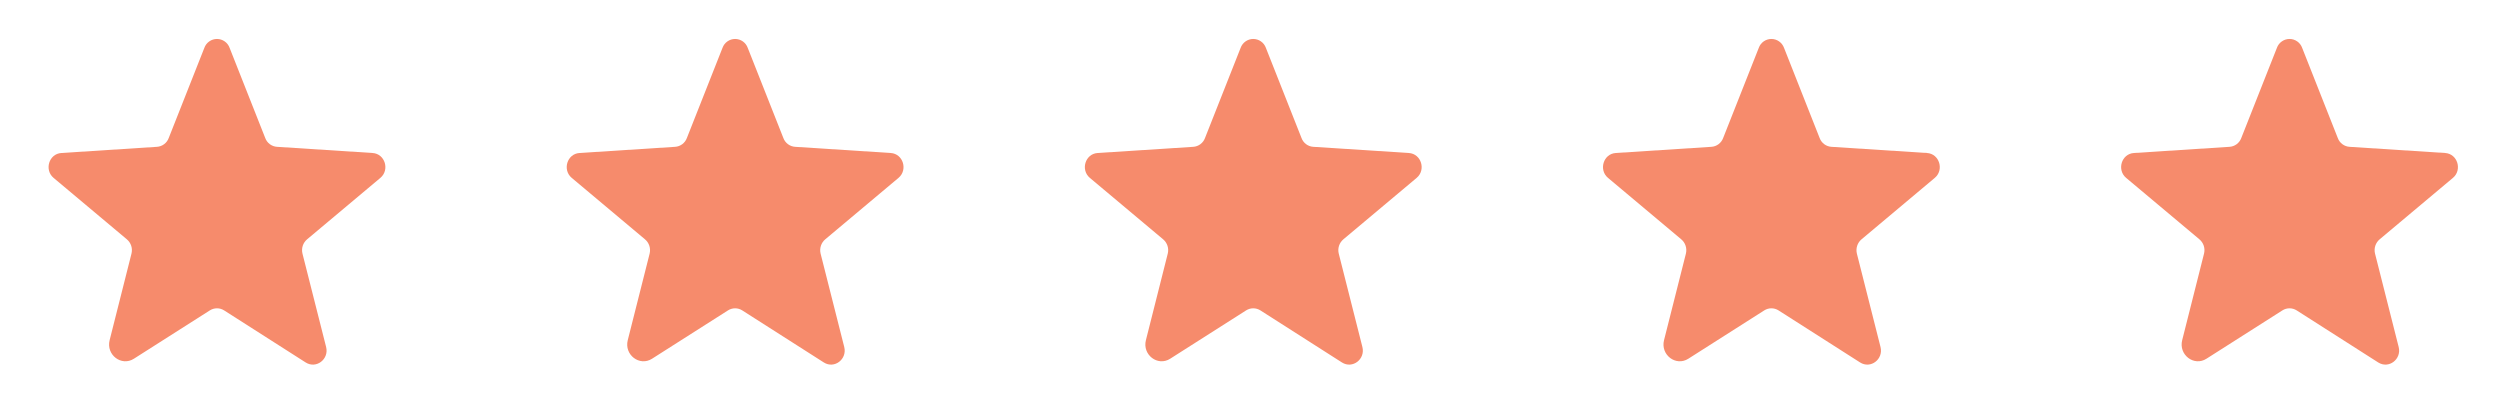
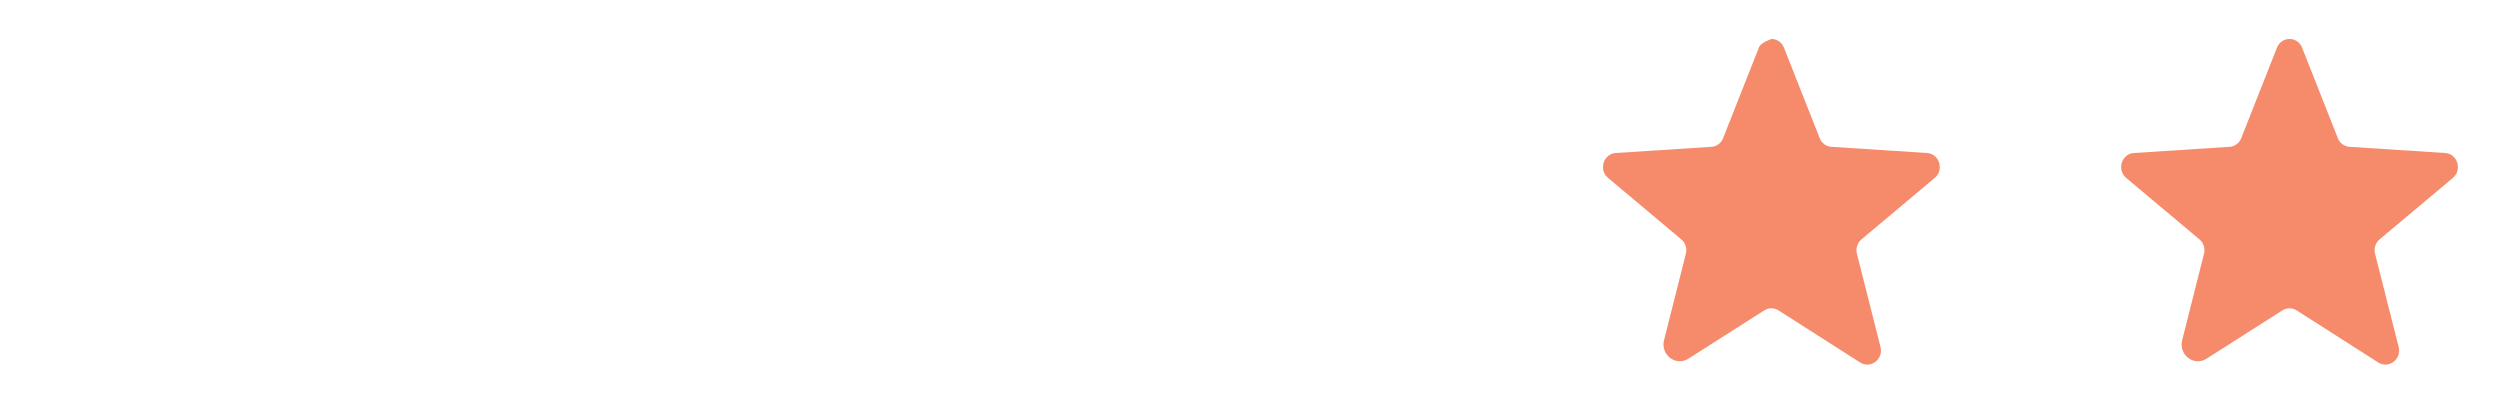
<svg xmlns="http://www.w3.org/2000/svg" width="96" height="16" viewBox="0 0 96 16" fill="none">
-   <path d="M8.606 11.919L11.739 13.919C12.143 14.175 12.641 13.794 12.523 13.325L11.615 9.738C11.59 9.638 11.594 9.534 11.626 9.436C11.658 9.339 11.717 9.253 11.795 9.188L14.606 6.831C14.973 6.525 14.786 5.906 14.307 5.875L10.639 5.638C10.539 5.632 10.443 5.597 10.362 5.537C10.281 5.477 10.22 5.395 10.185 5.3L8.817 1.838C8.781 1.737 8.715 1.651 8.628 1.59C8.541 1.529 8.438 1.496 8.332 1.496C8.226 1.496 8.123 1.529 8.036 1.59C7.949 1.651 7.883 1.737 7.847 1.838L6.479 5.3C6.444 5.395 6.383 5.477 6.302 5.537C6.222 5.597 6.125 5.632 6.025 5.638L2.357 5.875C1.878 5.906 1.692 6.525 2.058 6.831L4.869 9.188C4.947 9.253 5.006 9.339 5.038 9.436C5.07 9.534 5.074 9.638 5.049 9.738L4.21 13.062C4.067 13.625 4.664 14.081 5.142 13.775L8.058 11.919C8.14 11.867 8.235 11.839 8.332 11.839C8.429 11.839 8.524 11.867 8.606 11.919Z" fill="#F68B6C" />
-   <path d="M28.502 11.919L31.636 13.919C32.04 14.175 32.537 13.794 32.419 13.325L31.511 9.738C31.487 9.638 31.491 9.534 31.523 9.436C31.555 9.339 31.613 9.253 31.692 9.188L34.502 6.831C34.869 6.525 34.682 5.906 34.204 5.875L30.535 5.638C30.435 5.632 30.339 5.597 30.258 5.537C30.178 5.477 30.116 5.395 30.081 5.3L28.713 1.838C28.677 1.737 28.611 1.651 28.525 1.59C28.438 1.529 28.334 1.496 28.229 1.496C28.123 1.496 28.019 1.529 27.933 1.59C27.846 1.651 27.78 1.737 27.744 1.838L26.376 5.3C26.341 5.395 26.279 5.477 26.199 5.537C26.118 5.597 26.022 5.632 25.922 5.638L22.253 5.875C21.775 5.906 21.588 6.525 21.955 6.831L24.765 9.188C24.844 9.253 24.902 9.339 24.934 9.436C24.966 9.534 24.97 9.638 24.946 9.738L24.106 13.062C23.963 13.625 24.56 14.081 25.039 13.775L27.955 11.919C28.037 11.867 28.132 11.839 28.229 11.839C28.325 11.839 28.42 11.867 28.502 11.919Z" fill="#F68B6C" />
-   <path d="M48.399 11.919L51.532 13.919C51.936 14.175 52.434 13.794 52.316 13.325L51.408 9.738C51.383 9.638 51.387 9.534 51.419 9.436C51.451 9.339 51.51 9.253 51.588 9.188L54.399 6.831C54.765 6.525 54.579 5.906 54.1 5.875L50.432 5.638C50.332 5.632 50.235 5.597 50.155 5.537C50.074 5.477 50.013 5.395 49.978 5.3L48.61 1.838C48.574 1.737 48.508 1.651 48.421 1.59C48.334 1.529 48.231 1.496 48.125 1.496C48.019 1.496 47.916 1.529 47.829 1.59C47.742 1.651 47.676 1.737 47.64 1.838L46.272 5.3C46.237 5.395 46.176 5.477 46.095 5.537C46.015 5.597 45.918 5.632 45.818 5.638L42.15 5.875C41.671 5.906 41.485 6.525 41.851 6.831L44.662 9.188C44.74 9.253 44.799 9.339 44.831 9.436C44.863 9.534 44.867 9.638 44.842 9.738L44.003 13.062C43.86 13.625 44.457 14.081 44.935 13.775L47.851 11.919C47.933 11.867 48.028 11.839 48.125 11.839C48.222 11.839 48.317 11.867 48.399 11.919Z" fill="#F68B6C" />
-   <path d="M68.295 11.919L71.429 13.919C71.833 14.175 72.33 13.794 72.212 13.325L71.304 9.738C71.28 9.638 71.284 9.534 71.316 9.436C71.348 9.339 71.406 9.253 71.485 9.188L74.295 6.831C74.662 6.525 74.475 5.906 73.997 5.875L70.328 5.638C70.228 5.632 70.132 5.597 70.051 5.537C69.971 5.477 69.909 5.395 69.874 5.3L68.507 1.838C68.47 1.737 68.404 1.651 68.317 1.59C68.231 1.529 68.127 1.496 68.022 1.496C67.916 1.496 67.812 1.529 67.725 1.59C67.639 1.651 67.573 1.737 67.537 1.838L66.169 5.3C66.134 5.395 66.072 5.477 65.992 5.537C65.911 5.597 65.815 5.632 65.715 5.638L62.046 5.875C61.568 5.906 61.381 6.525 61.748 6.831L64.558 9.188C64.637 9.253 64.695 9.339 64.727 9.436C64.759 9.534 64.763 9.638 64.739 9.738L63.899 13.062C63.756 13.625 64.353 14.081 64.832 13.775L67.748 11.919C67.83 11.867 67.925 11.839 68.022 11.839C68.118 11.839 68.213 11.867 68.295 11.919Z" fill="#F68B6C" />
+   <path d="M68.295 11.919L71.429 13.919C71.833 14.175 72.33 13.794 72.212 13.325L71.304 9.738C71.28 9.638 71.284 9.534 71.316 9.436C71.348 9.339 71.406 9.253 71.485 9.188L74.295 6.831C74.662 6.525 74.475 5.906 73.997 5.875L70.328 5.638C70.228 5.632 70.132 5.597 70.051 5.537C69.971 5.477 69.909 5.395 69.874 5.3L68.507 1.838C68.47 1.737 68.404 1.651 68.317 1.59C68.231 1.529 68.127 1.496 68.022 1.496C67.639 1.651 67.573 1.737 67.537 1.838L66.169 5.3C66.134 5.395 66.072 5.477 65.992 5.537C65.911 5.597 65.815 5.632 65.715 5.638L62.046 5.875C61.568 5.906 61.381 6.525 61.748 6.831L64.558 9.188C64.637 9.253 64.695 9.339 64.727 9.436C64.759 9.534 64.763 9.638 64.739 9.738L63.899 13.062C63.756 13.625 64.353 14.081 64.832 13.775L67.748 11.919C67.83 11.867 67.925 11.839 68.022 11.839C68.118 11.839 68.213 11.867 68.295 11.919Z" fill="#F68B6C" />
  <path d="M88.192 11.919L91.325 13.919C91.729 14.175 92.227 13.794 92.109 13.325L91.201 9.738C91.176 9.638 91.18 9.534 91.212 9.436C91.244 9.339 91.303 9.253 91.381 9.188L94.192 6.831C94.558 6.525 94.372 5.906 93.893 5.875L90.225 5.638C90.125 5.632 90.028 5.597 89.948 5.537C89.867 5.477 89.806 5.395 89.771 5.3L88.403 1.838C88.367 1.737 88.301 1.651 88.214 1.59C88.127 1.529 88.024 1.496 87.918 1.496C87.812 1.496 87.709 1.529 87.622 1.59C87.535 1.651 87.469 1.737 87.433 1.838L86.065 5.3C86.03 5.395 85.969 5.477 85.888 5.537C85.808 5.597 85.711 5.632 85.611 5.638L81.943 5.875C81.464 5.906 81.278 6.525 81.644 6.831L84.455 9.188C84.533 9.253 84.592 9.339 84.624 9.436C84.656 9.534 84.66 9.638 84.635 9.738L83.796 13.062C83.653 13.625 84.25 14.081 84.728 13.775L87.644 11.919C87.726 11.867 87.821 11.839 87.918 11.839C88.015 11.839 88.11 11.867 88.192 11.919Z" fill="#F68B6C" />
</svg>